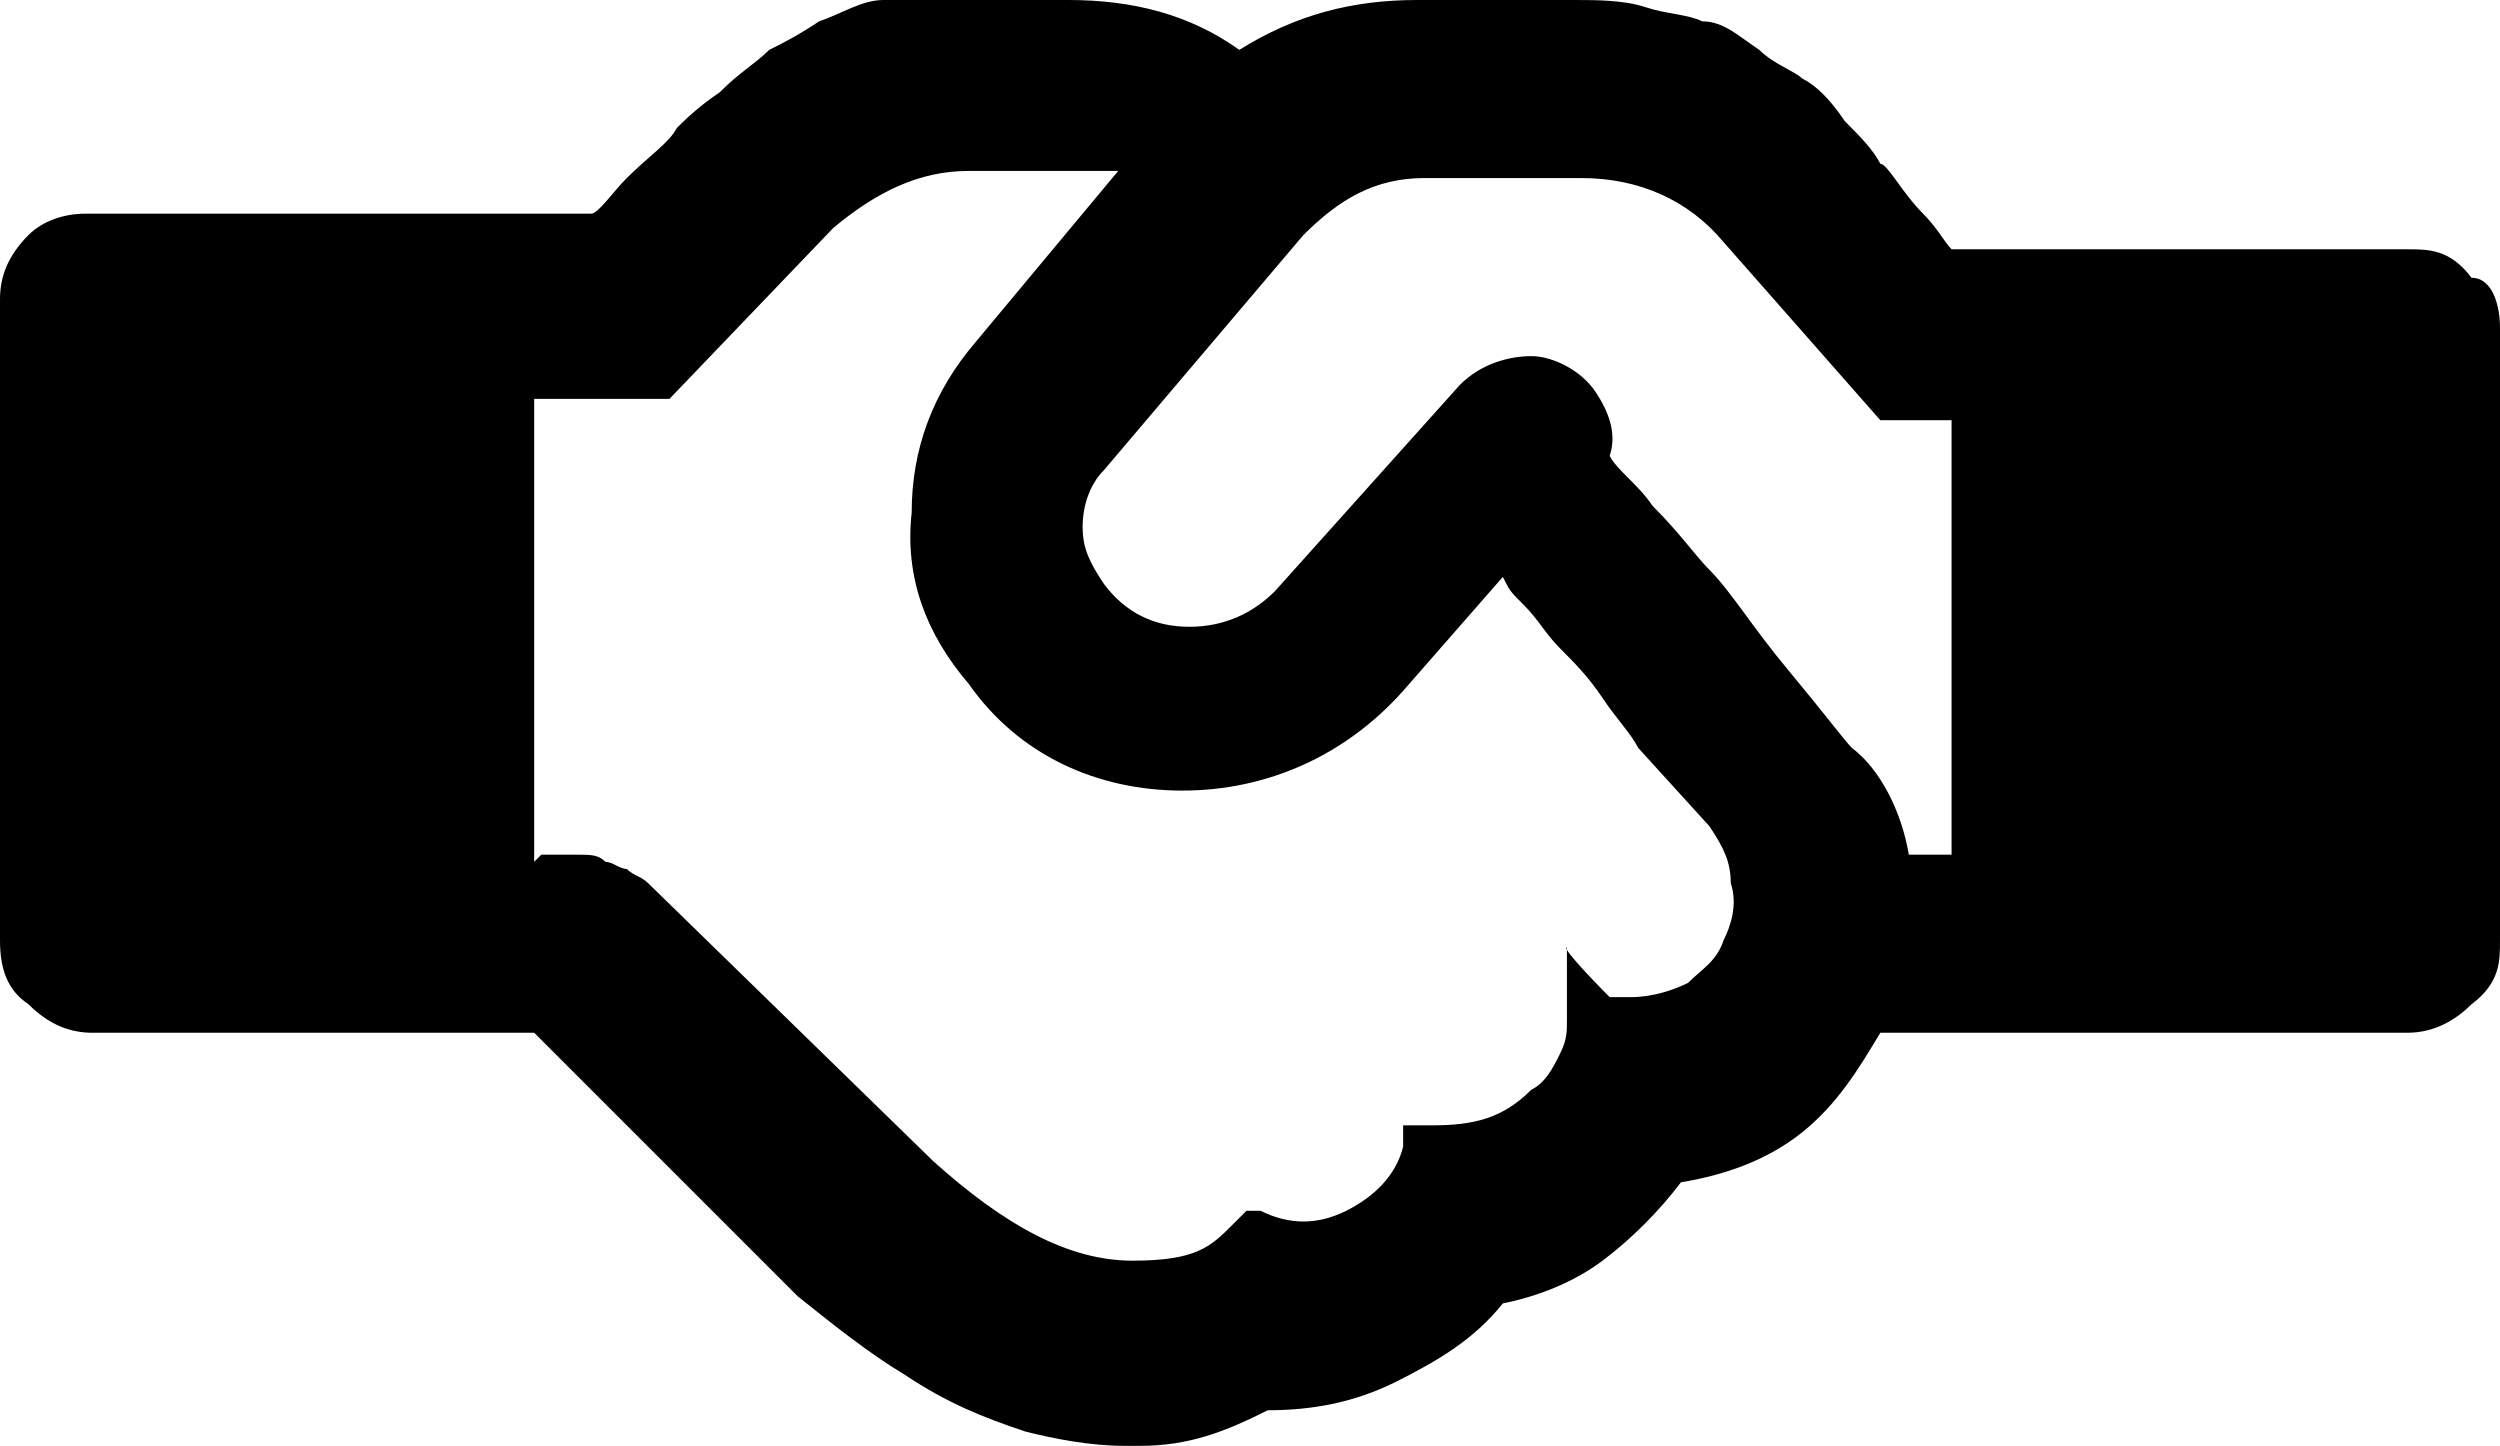
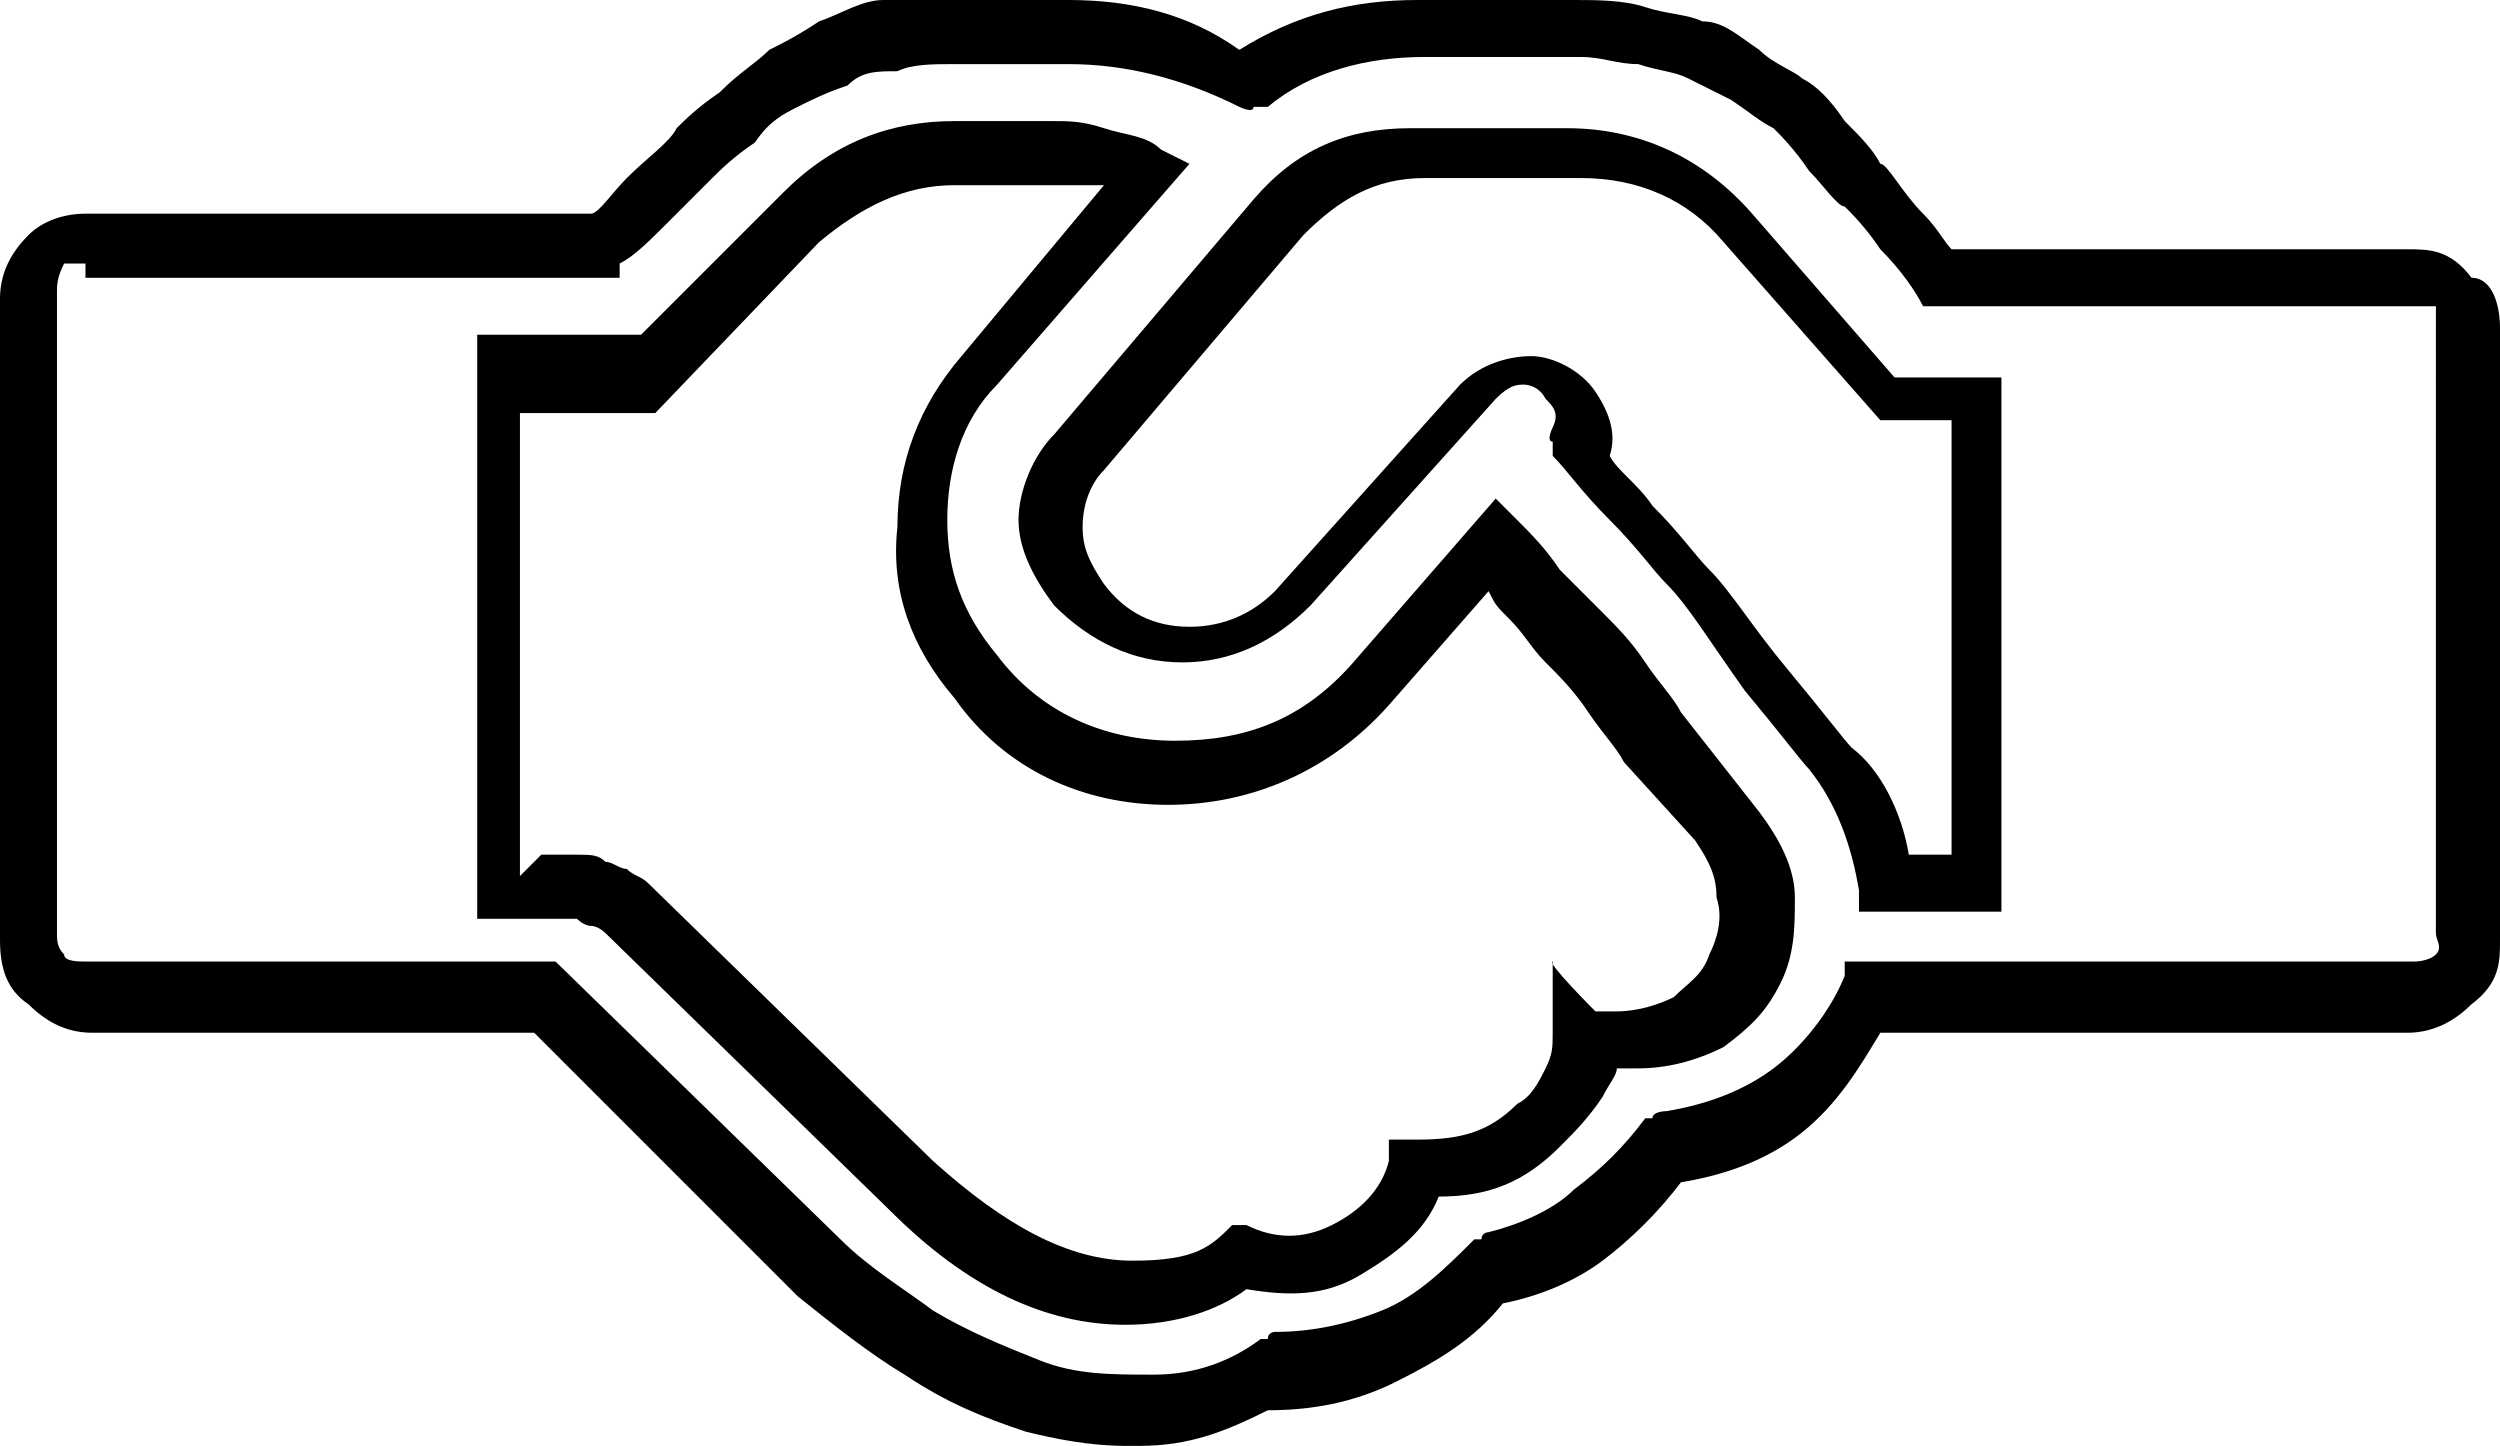
<svg xmlns="http://www.w3.org/2000/svg" id="Layer_1" version="1.1" viewBox="0 0 35.1 20.3">
  <g id="Layer_11" data-name="Layer_1">
    <g>
-       <path d="M34.7,4.6v8.6c0,.2,0,.4-.3.6-.2.2-.4.3-.6.3h-7.6c-.2.6-.6,1.1-1.1,1.4-.5.4-1.1.6-1.7.7-.3.4-.7.8-1.1,1.1-.4.3-.9.5-1.4.6-.4.5-.8.8-1.4,1.1-.6.3-1.1.4-1.7.3-.5.3-1.1.5-1.7.5s-1.2,0-1.7-.2c-.6-.2-1.1-.4-1.6-.7-.5-.3-1-.7-1.4-1.1l-3.9-3.8H1.1c-.2,0-.4-.1-.6-.3s-.3-.4-.3-.6V4.1c0-.2,0-.4.3-.6.2-.2.5-.2.7-.2h7.2c.2,0,.4-.3.7-.6s.5-.5.6-.6c.1-.1.3-.3.6-.5s.5-.4.7-.5.4-.2.7-.3.5-.2.8-.3c.3,0,.6,0,.9,0h1.6c.9,0,1.7.3,2.4.8.7-.5,1.5-.8,2.4-.8h2.2c.3,0,.6,0,.9,0s.5,0,.8.2.5.2.7.4c.2.2.4.3.6.4s.3.3.6.5c.2.2.4.4.5.6.1,0,.3.4.6.6.2.3.4.5.6.7h6.6c.2,0,.4,0,.6.3,0,0,.2.2.2.4ZM24.3,11.6c-.1-.1-.3-.3-.5-.7-.3-.3-.4-.6-.6-.7-.1-.2-.3-.4-.5-.7s-.4-.5-.6-.7-.3-.4-.5-.6c-.2-.2-.4-.4-.6-.6l-1.7,1.9c-.7.8-1.7,1.3-2.8,1.2-1.1,0-2-.5-2.8-1.3-.4-.6-.7-1.3-.7-2.1s.3-1.5.8-2.1l2.4-2.8c-.2,0-.4-.2-.7-.2s-.5,0-.6,0h-1.5c-.8,0-1.5.3-2.1.9l-2.1,2.1h-2.1v7.3h.9c.1,0,.2,0,.3.1.1,0,.1.1.2.1s.2.1.2.2l4,3.9c1,1,2,1.5,3,1.5s1.3-.2,1.7-.6c.5.2,1,.1,1.5-.1.5-.3.8-.6,1-1.1.7.1,1.2-.1,1.7-.6.2-.2.3-.4.5-.6.1-.2.2-.5.2-.7.1.1.3.1.6.1s.7-.1,1-.3.5-.4.7-.7c.1-.3.2-.6.2-1-.1-.3-.2-.7-.5-1ZM26.5,12.4h1.3v-6.9h-1.2l-2.1-2.4c-.6-.7-1.3-1-2.3-1h-2.2c-.8,0-1.5.3-2,.9l-2.8,3.3c-.3.3-.4.6-.4,1s.1.7.4,1c.3.4.8.7,1.4.7s1.1-.2,1.5-.7l2.6-2.9c.2-.2.5-.3.7-.3s.5,0,.6.4c.2.2.2.5.1.8.1.2.4.5.8.8.4.4.6.7.8.9.3.3.6.8,1.1,1.4.5.6.8,1,.9,1.1.4.6.7,1.2.8,1.9Z" />
-       <path d="M15.8,20.3c-.5,0-1-.1-1.4-.2-.6-.2-1.1-.4-1.7-.8-.5-.3-1-.7-1.5-1.1l-3.7-3.7H1.3c-.3,0-.6-.1-.9-.4-.3-.2-.4-.5-.4-.9V4.2c0-.3.1-.6.4-.9.2-.2.5-.3.8-.3h7.1c.1,0,.3-.3.5-.5.3-.3.6-.5.7-.7.1-.1.3-.3.6-.5.3-.3.5-.4.7-.6.2-.1.4-.2.7-.4C11.8.2,12.1,0,12.4,0,12.8,0,13.1,0,13.4,0h1.6C15.9,0,16.7.2,17.4.7,18.2.2,19,0,19.9,0h2.2C22.4,0,22.8,0,23.1.1s.6.1.8.2c.3,0,.5.2.8.4.2.2.5.3.6.4.2.1.4.3.6.6.2.2.4.4.5.6.1,0,.3.4.6.7.2.2.3.4.4.5h6.4c.3,0,.6,0,.9.4.3,0,.4.4.4.7v8.6c0,.3,0,.6-.4.9-.2.2-.5.4-.9.4h-7.4c-.3.5-.6,1-1.1,1.4s-1.1.6-1.7.7c-.3.4-.7.8-1.1,1.1-.4.3-.9.5-1.4.6-.4.5-.9.8-1.5,1.1-.6.3-1.2.4-1.8.4-.6.3-1.1.5-1.8.5.1,0,0,0-.2,0ZM1.2,3.7c-.1,0-.2,0-.3,0-.1.2-.1.3-.1.4v9c0,.1,0,.2.1.3,0,.1.2.1.3.1h6.6l4,3.9c.4.4.9.7,1.3,1,.5.3,1,.5,1.5.7s1,.2,1.6.2,1.1-.2,1.5-.5h.1c0-.1.1-.1.1-.1.5,0,1-.1,1.5-.3.5-.2.9-.6,1.3-1h.1c0-.1.1-.1.1-.1.4-.1.9-.3,1.2-.6.4-.3.7-.6,1-1h.1c0-.1.2-.1.2-.1.6-.1,1.1-.3,1.5-.6s.8-.8,1-1.3v-.2h8c0,0,.2,0,.3-.1s0-.2,0-.3V4.6c0,0,0-.2,0-.3,0,0-.2,0-.3,0h-6.9c-.1-.2-.3-.5-.6-.8-.2-.3-.4-.5-.5-.6-.1,0-.3-.3-.5-.5-.2-.3-.4-.5-.5-.6-.2-.1-.3-.2-.6-.4-.2-.1-.4-.2-.6-.3s-.4-.1-.7-.2c-.3,0-.5-.1-.8-.1h-2.2c-.8,0-1.6.2-2.2.7h-.2c0,.1-.2,0-.2,0-.8-.4-1.6-.6-2.4-.6h-1.6c-.3,0-.6,0-.8.1-.3,0-.5,0-.7.2-.3.1-.5.2-.7.3s-.4.2-.6.5c-.3.2-.5.4-.6.5,0,0-.3.3-.6.6-.3.3-.5.5-.7.6v.2c0,0-7.5,0-7.5,0ZM15.8,18.6c-1.1,0-2.2-.5-3.3-1.6l-4-3.9s-.1-.1-.2-.1-.2-.1-.2-.1h-1.4V4.7h2.3l2-2c.7-.7,1.5-1,2.4-1h1.4c.2,0,.4,0,.7.1s.6.1.8.3l.4.2-2.7,3.1c-.5.5-.7,1.2-.7,1.9s.2,1.3.7,1.9c.6.8,1.5,1.2,2.5,1.2s1.8-.3,2.5-1.1l2-2.3.3.3c.2.2.4.4.6.7.2.2.4.4.6.6.2.2.4.4.6.7s.4.5.5.7l1.1,1.4c.3.4.5.8.5,1.2s0,.8-.2,1.2-.4.6-.8.9c-.4.2-.8.3-1.2.3h-.3c0,.1-.1.2-.2.4-.2.3-.4.5-.6.7-.5.5-1,.7-1.7.7-.2.5-.6.8-1.1,1.1-.5.3-1,.3-1.6.2-.4.3-1,.5-1.7.5ZM7.6,12h.5c.2,0,.3,0,.4.1.1,0,.2.1.3.1.1.1.2.1.3.2l4,3.9c1,.9,1.9,1.4,2.8,1.4s1.1-.2,1.4-.5l.2-.2h.2c.4.2.8.2,1.2,0,.4-.2.7-.5.8-.9v-.3h.4c.6,0,1-.1,1.4-.5.2-.1.3-.3.4-.5s.1-.3.1-.5v-1c-.1,0,.6.7.6.7h.3c.3,0,.6-.1.8-.2.2-.2.4-.3.5-.6.1-.2.2-.5.1-.8,0-.3-.1-.5-.3-.8h0l-1-1.1c-.1-.2-.3-.4-.5-.7s-.4-.5-.6-.7-.3-.4-.5-.6-.2-.2-.3-.4l-1.4,1.6c-.8.9-1.9,1.4-3.1,1.4s-2.3-.5-3-1.5c-.6-.7-.9-1.5-.8-2.4,0-.9.3-1.7.9-2.4l2-2.4h-.1c-.2,0-.4,0-.6,0h-1.4c-.7,0-1.3.3-1.9.8l-2.3,2.4h-1.9v6.5h0ZM28.1,12.8h-2v-.3c-.1-.6-.3-1.2-.7-1.7-.1-.1-.4-.5-.9-1.1-.5-.7-.8-1.2-1.1-1.5-.2-.2-.4-.5-.8-.9-.4-.4-.6-.7-.8-.9v-.2c-.1,0,0-.2,0-.2.1-.2,0-.3-.1-.4-.1-.2-.3-.2-.3-.2-.1,0-.2,0-.4.2l-2.6,2.9c-.5.5-1.1.8-1.8.8s-1.3-.3-1.8-.8c-.3-.4-.5-.8-.5-1.2s.2-.9.5-1.2l2.8-3.3c.6-.7,1.3-1,2.2-1h2.2c1,0,1.9.4,2.6,1.2l2,2.3h1.5s0,7.5,0,7.5ZM26.8,12h.6v-6.1h-1l-2.2-2.5c-.5-.6-1.2-.9-2-.9h-2.2c-.7,0-1.2.3-1.7.8l-2.8,3.3c-.2.2-.3.5-.3.8s.1.5.3.8c.3.4.7.6,1.2.6s.9-.2,1.2-.5l2.6-2.9c.3-.3.7-.4,1-.4s.7.2.9.5c.2.3.3.6.2.9.1.2.4.4.6.7.4.4.6.7.8.9.3.3.6.8,1.1,1.4.5.6.8,1,.9,1.1.4.3.7.9.8,1.5Z" />
+       <path d="M15.8,20.3c-.5,0-1-.1-1.4-.2-.6-.2-1.1-.4-1.7-.8-.5-.3-1-.7-1.5-1.1l-3.7-3.7H1.3c-.3,0-.6-.1-.9-.4-.3-.2-.4-.5-.4-.9V4.2c0-.3.1-.6.4-.9.2-.2.5-.3.8-.3h7.1c.1,0,.3-.3.5-.5.3-.3.6-.5.7-.7.1-.1.3-.3.6-.5.3-.3.5-.4.7-.6.2-.1.4-.2.7-.4C11.8.2,12.1,0,12.4,0,12.8,0,13.1,0,13.4,0h1.6C15.9,0,16.7.2,17.4.7,18.2.2,19,0,19.9,0h2.2C22.4,0,22.8,0,23.1.1s.6.1.8.2c.3,0,.5.2.8.4.2.2.5.3.6.4.2.1.4.3.6.6.2.2.4.4.5.6.1,0,.3.4.6.7.2.2.3.4.4.5h6.4c.3,0,.6,0,.9.4.3,0,.4.4.4.7v8.6c0,.3,0,.6-.4.9-.2.2-.5.4-.9.4h-7.4c-.3.5-.6,1-1.1,1.4s-1.1.6-1.7.7c-.3.4-.7.8-1.1,1.1-.4.3-.9.5-1.4.6-.4.5-.9.8-1.5,1.1-.6.3-1.2.4-1.8.4-.6.3-1.1.5-1.8.5.1,0,0,0-.2,0ZM1.2,3.7c-.1,0-.2,0-.3,0-.1.2-.1.3-.1.4v9c0,.1,0,.2.1.3,0,.1.2.1.3.1h6.6l4,3.9c.4.4.9.7,1.3,1,.5.3,1,.5,1.5.7s1,.2,1.6.2,1.1-.2,1.5-.5h.1c0-.1.1-.1.1-.1.5,0,1-.1,1.5-.3.5-.2.9-.6,1.3-1h.1c0-.1.1-.1.1-.1.4-.1.9-.3,1.2-.6.4-.3.7-.6,1-1h.1c0-.1.2-.1.2-.1.6-.1,1.1-.3,1.5-.6s.8-.8,1-1.3v-.2h8c0,0,.2,0,.3-.1s0-.2,0-.3V4.6c0,0,0-.2,0-.3,0,0-.2,0-.3,0h-6.9c-.1-.2-.3-.5-.6-.8-.2-.3-.4-.5-.5-.6-.1,0-.3-.3-.5-.5-.2-.3-.4-.5-.5-.6-.2-.1-.3-.2-.6-.4-.2-.1-.4-.2-.6-.3s-.4-.1-.7-.2c-.3,0-.5-.1-.8-.1h-2.2c-.8,0-1.6.2-2.2.7h-.2c0,.1-.2,0-.2,0-.8-.4-1.6-.6-2.4-.6h-1.6c-.3,0-.6,0-.8.1-.3,0-.5,0-.7.2-.3.1-.5.2-.7.3s-.4.2-.6.5c-.3.2-.5.4-.6.5,0,0-.3.3-.6.6-.3.3-.5.5-.7.6v.2c0,0-7.5,0-7.5,0ZM15.8,18.6c-1.1,0-2.2-.5-3.3-1.6l-4-3.9s-.1-.1-.2-.1-.2-.1-.2-.1h-1.4V4.7h2.3l2-2c.7-.7,1.5-1,2.4-1h1.4c.2,0,.4,0,.7.1s.6.1.8.3l.4.2-2.7,3.1c-.5.5-.7,1.2-.7,1.9s.2,1.3.7,1.9c.6.8,1.5,1.2,2.5,1.2s1.8-.3,2.5-1.1l2-2.3.3.3c.2.2.4.4.6.7.2.2.4.4.6.6.2.2.4.4.6.7s.4.5.5.7l1.1,1.4c.3.4.5.8.5,1.2s0,.8-.2,1.2-.4.6-.8.9c-.4.2-.8.3-1.2.3h-.3c0,.1-.1.2-.2.4-.2.3-.4.5-.6.7-.5.5-1,.7-1.7.7-.2.5-.6.8-1.1,1.1-.5.3-1,.3-1.6.2-.4.3-1,.5-1.7.5ZM7.6,12h.5c.2,0,.3,0,.4.1.1,0,.2.1.3.1.1.1.2.1.3.2l4,3.9c1,.9,1.9,1.4,2.8,1.4s1.1-.2,1.4-.5h.2c.4.2.8.2,1.2,0,.4-.2.7-.5.8-.9v-.3h.4c.6,0,1-.1,1.4-.5.2-.1.3-.3.4-.5s.1-.3.1-.5v-1c-.1,0,.6.7.6.7h.3c.3,0,.6-.1.8-.2.2-.2.4-.3.5-.6.1-.2.2-.5.1-.8,0-.3-.1-.5-.3-.8h0l-1-1.1c-.1-.2-.3-.4-.5-.7s-.4-.5-.6-.7-.3-.4-.5-.6-.2-.2-.3-.4l-1.4,1.6c-.8.9-1.9,1.4-3.1,1.4s-2.3-.5-3-1.5c-.6-.7-.9-1.5-.8-2.4,0-.9.3-1.7.9-2.4l2-2.4h-.1c-.2,0-.4,0-.6,0h-1.4c-.7,0-1.3.3-1.9.8l-2.3,2.4h-1.9v6.5h0ZM28.1,12.8h-2v-.3c-.1-.6-.3-1.2-.7-1.7-.1-.1-.4-.5-.9-1.1-.5-.7-.8-1.2-1.1-1.5-.2-.2-.4-.5-.8-.9-.4-.4-.6-.7-.8-.9v-.2c-.1,0,0-.2,0-.2.1-.2,0-.3-.1-.4-.1-.2-.3-.2-.3-.2-.1,0-.2,0-.4.2l-2.6,2.9c-.5.5-1.1.8-1.8.8s-1.3-.3-1.8-.8c-.3-.4-.5-.8-.5-1.2s.2-.9.5-1.2l2.8-3.3c.6-.7,1.3-1,2.2-1h2.2c1,0,1.9.4,2.6,1.2l2,2.3h1.5s0,7.5,0,7.5ZM26.8,12h.6v-6.1h-1l-2.2-2.5c-.5-.6-1.2-.9-2-.9h-2.2c-.7,0-1.2.3-1.7.8l-2.8,3.3c-.2.2-.3.5-.3.8s.1.5.3.8c.3.4.7.6,1.2.6s.9-.2,1.2-.5l2.6-2.9c.3-.3.7-.4,1-.4s.7.2.9.5c.2.3.3.6.2.9.1.2.4.4.6.7.4.4.6.7.8.9.3.3.6.8,1.1,1.4.5.6.8,1,.9,1.1.4.3.7.9.8,1.5Z" />
    </g>
  </g>
</svg>